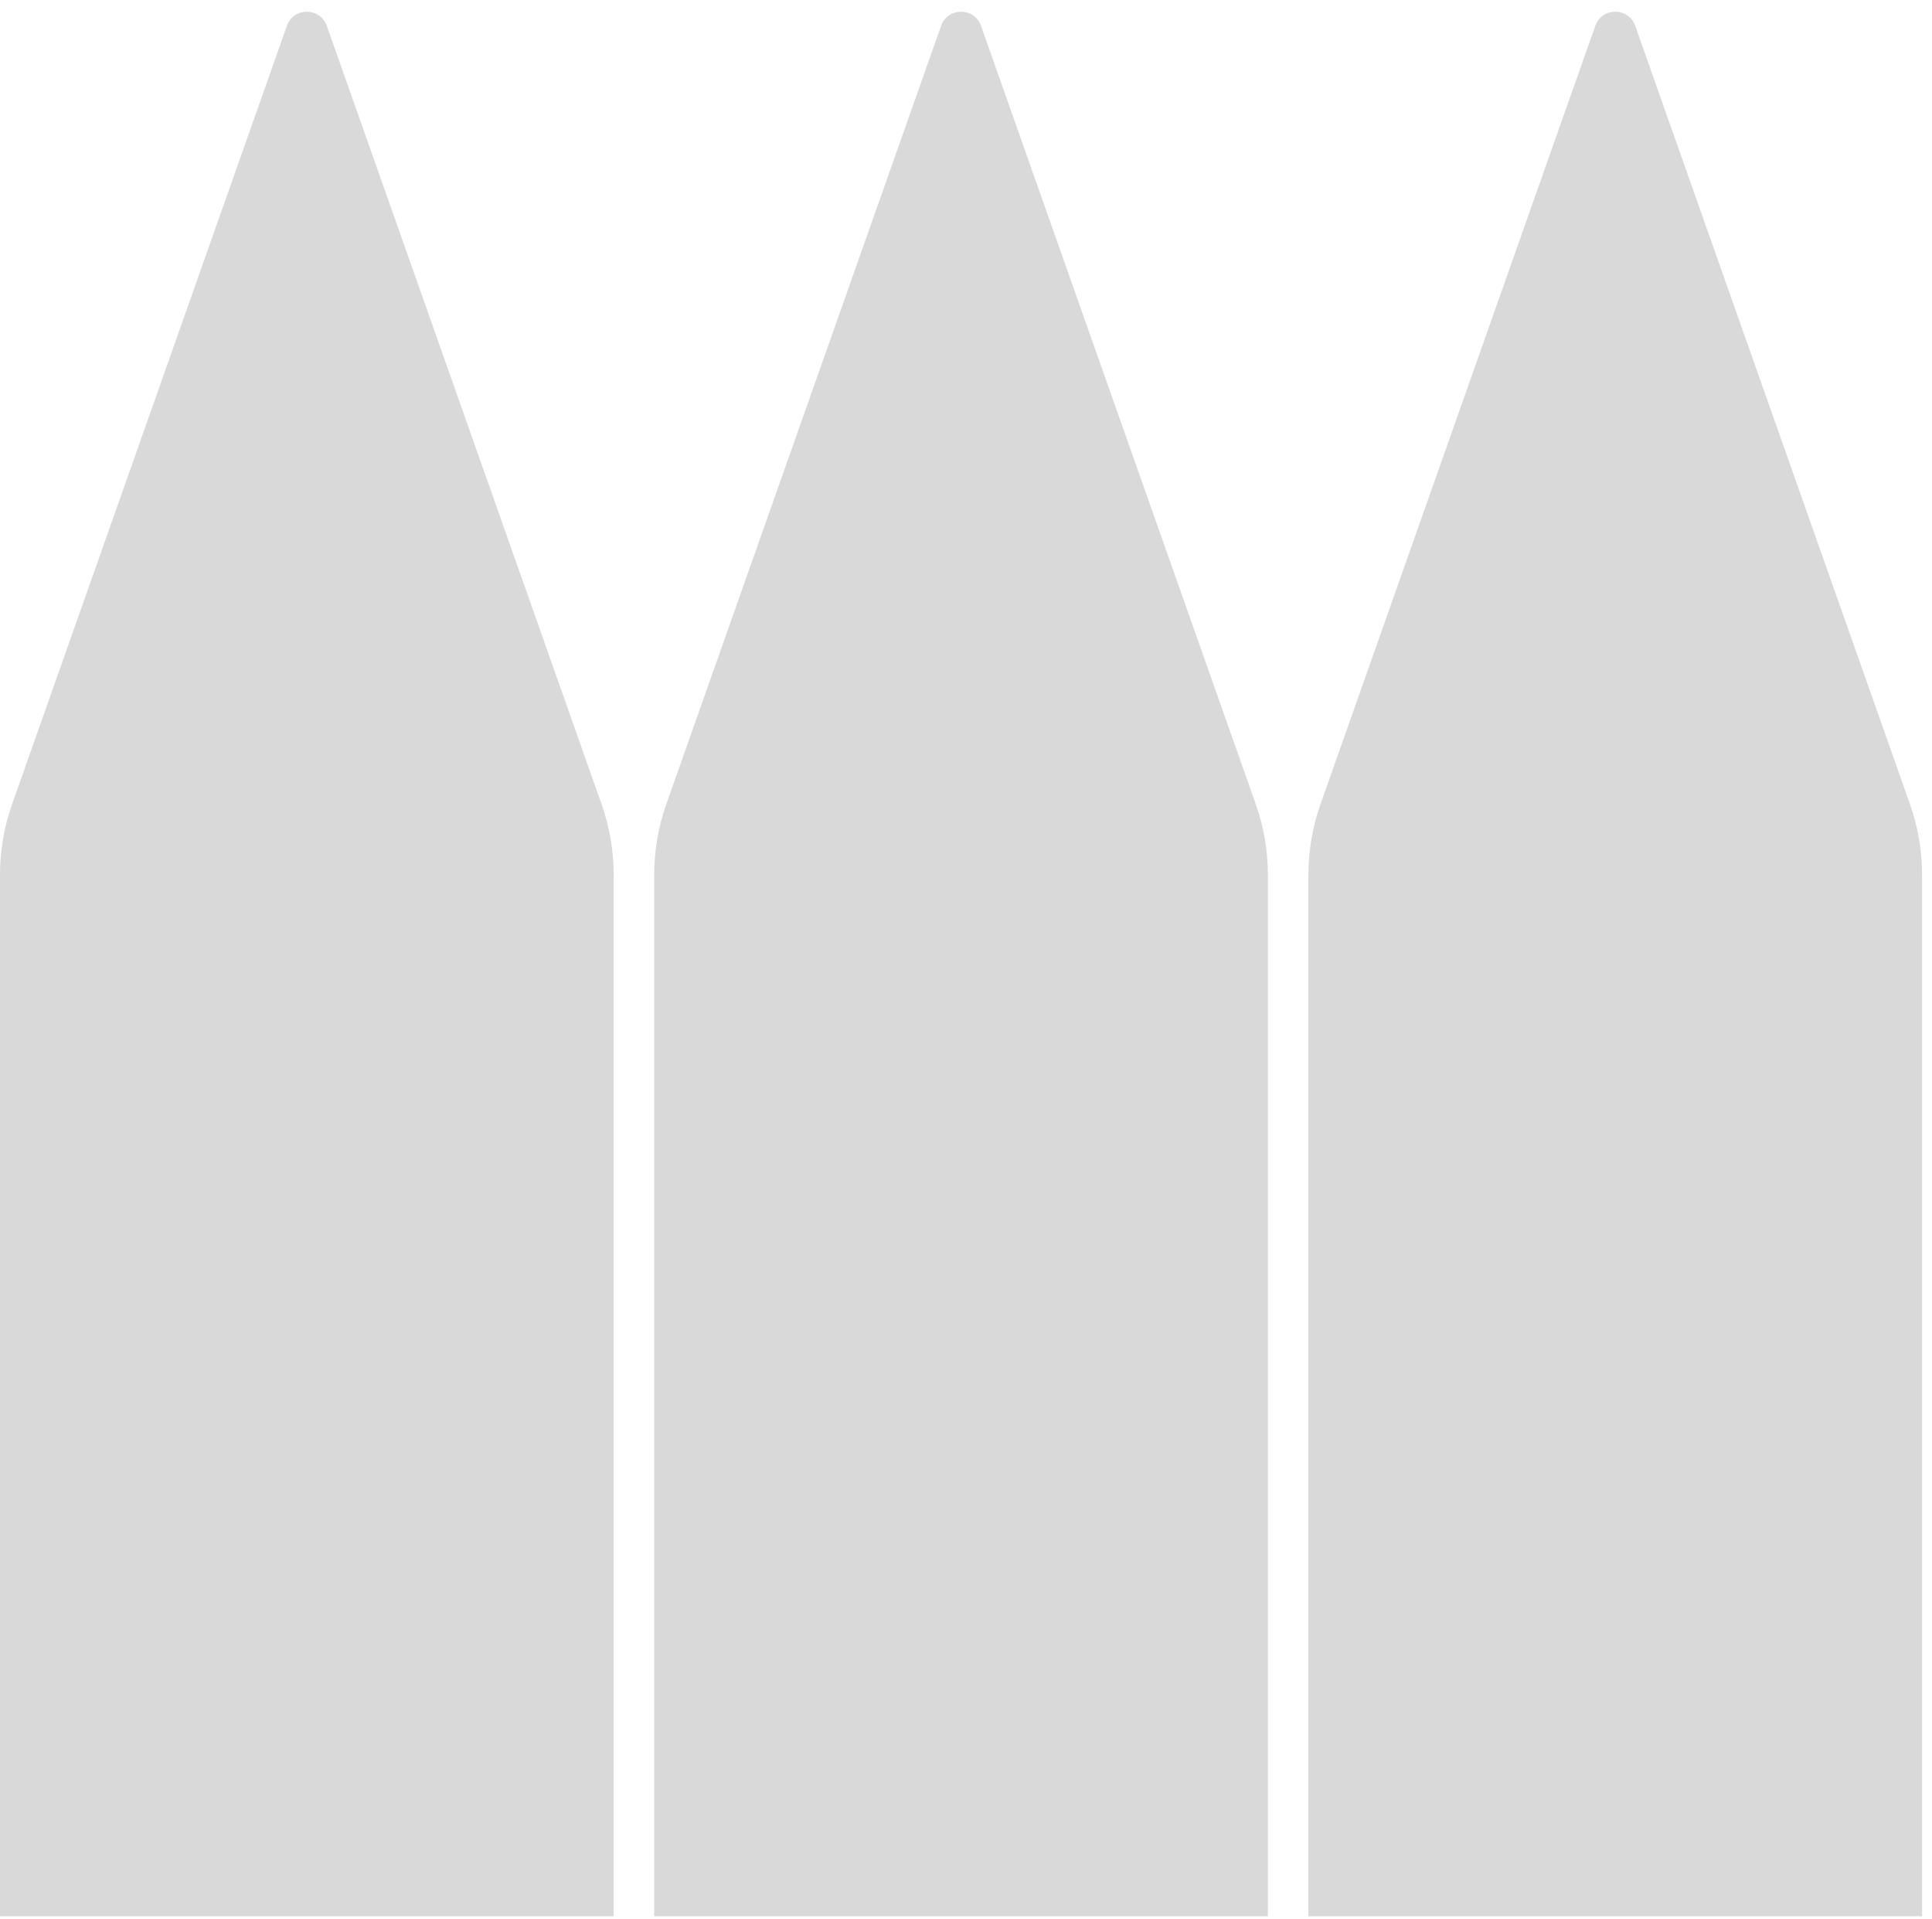
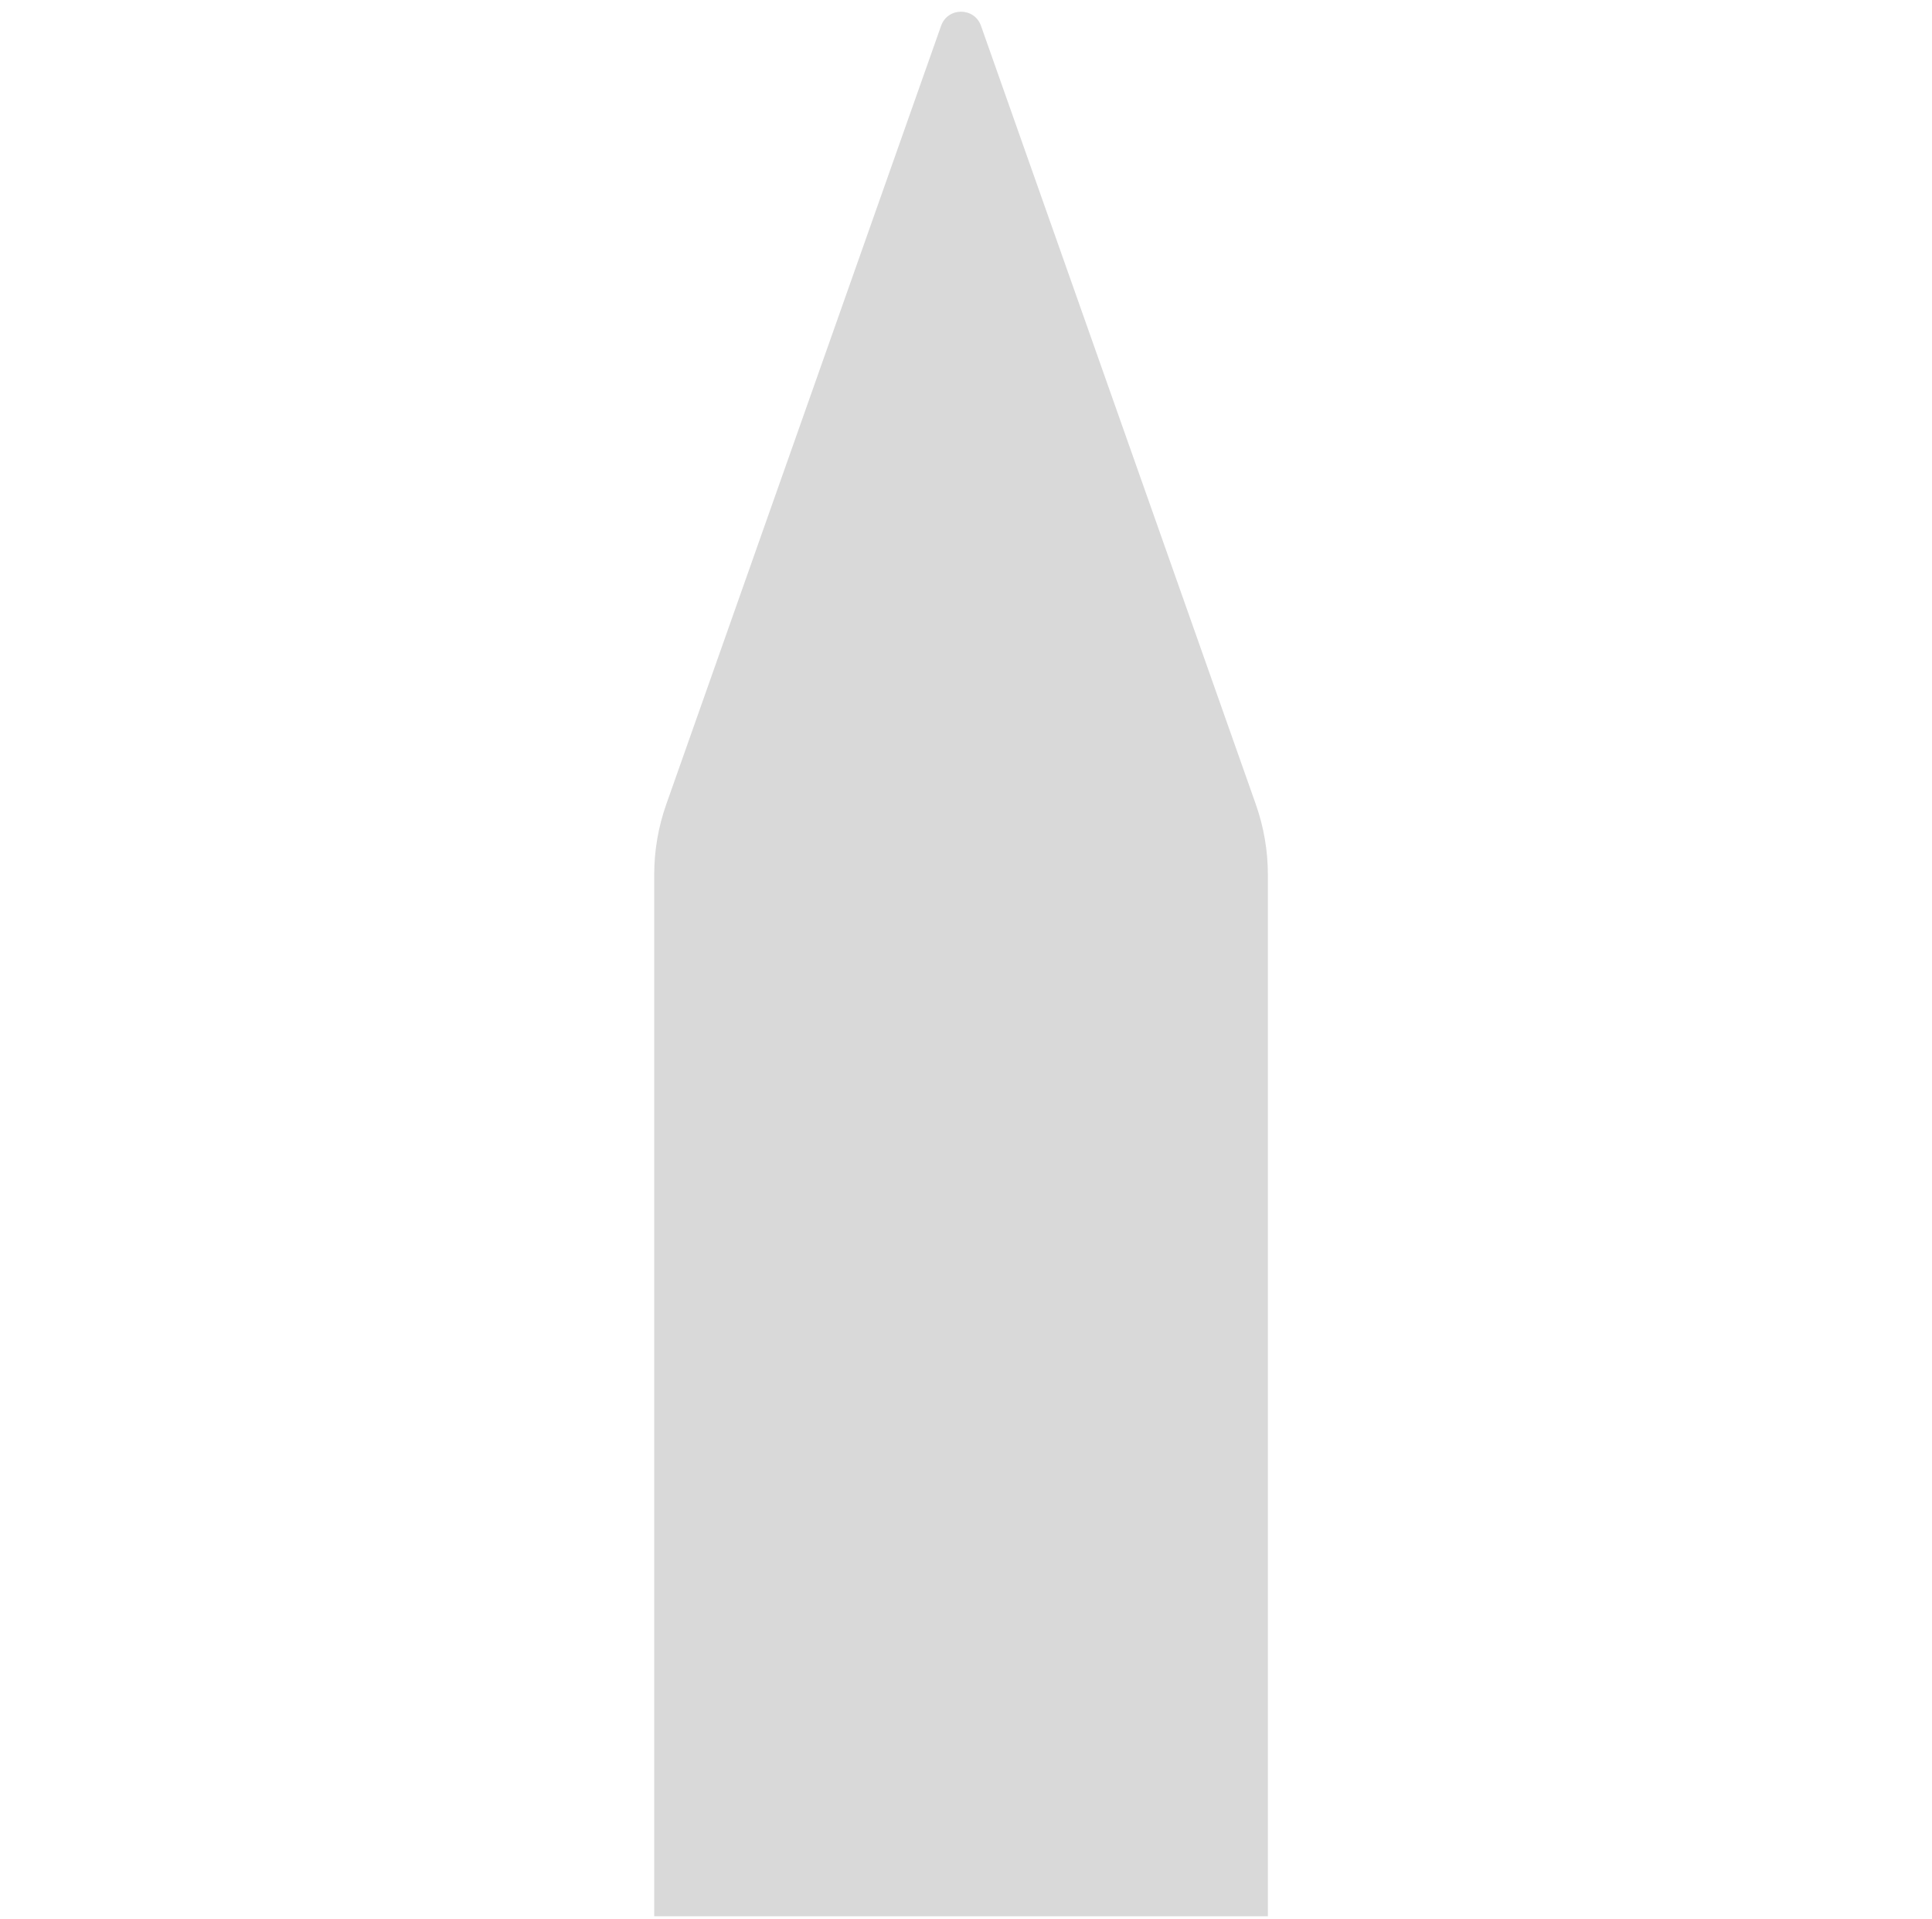
<svg xmlns="http://www.w3.org/2000/svg" width="143" height="142" viewBox="0 0 143 142" fill="none">
-   <path d="M0 64.74C0 62.964 0.302 61.201 0.893 59.526L21.234 1.911C21.726 0.518 23.696 0.518 24.188 1.911L44.528 59.526C45.12 61.201 45.422 62.964 45.422 64.74V141.824H0V64.74Z" fill="#D9D9D9" />
  <path d="M48.422 64.74C48.422 62.964 48.724 61.201 49.315 59.526L69.656 1.911C70.148 0.518 72.118 0.518 72.61 1.911L92.95 59.526C93.541 61.201 93.844 62.964 93.844 64.74V141.824H48.422V64.74Z" fill="#D9D9D9" />
-   <path d="M96.844 64.74C96.844 62.964 97.146 61.201 97.737 59.526L118.078 1.911C118.57 0.518 120.54 0.518 121.032 1.911L141.372 59.526C141.963 61.201 142.265 62.964 142.265 64.74V141.824H96.844V64.74Z" fill="#D9D9D9" />
</svg>